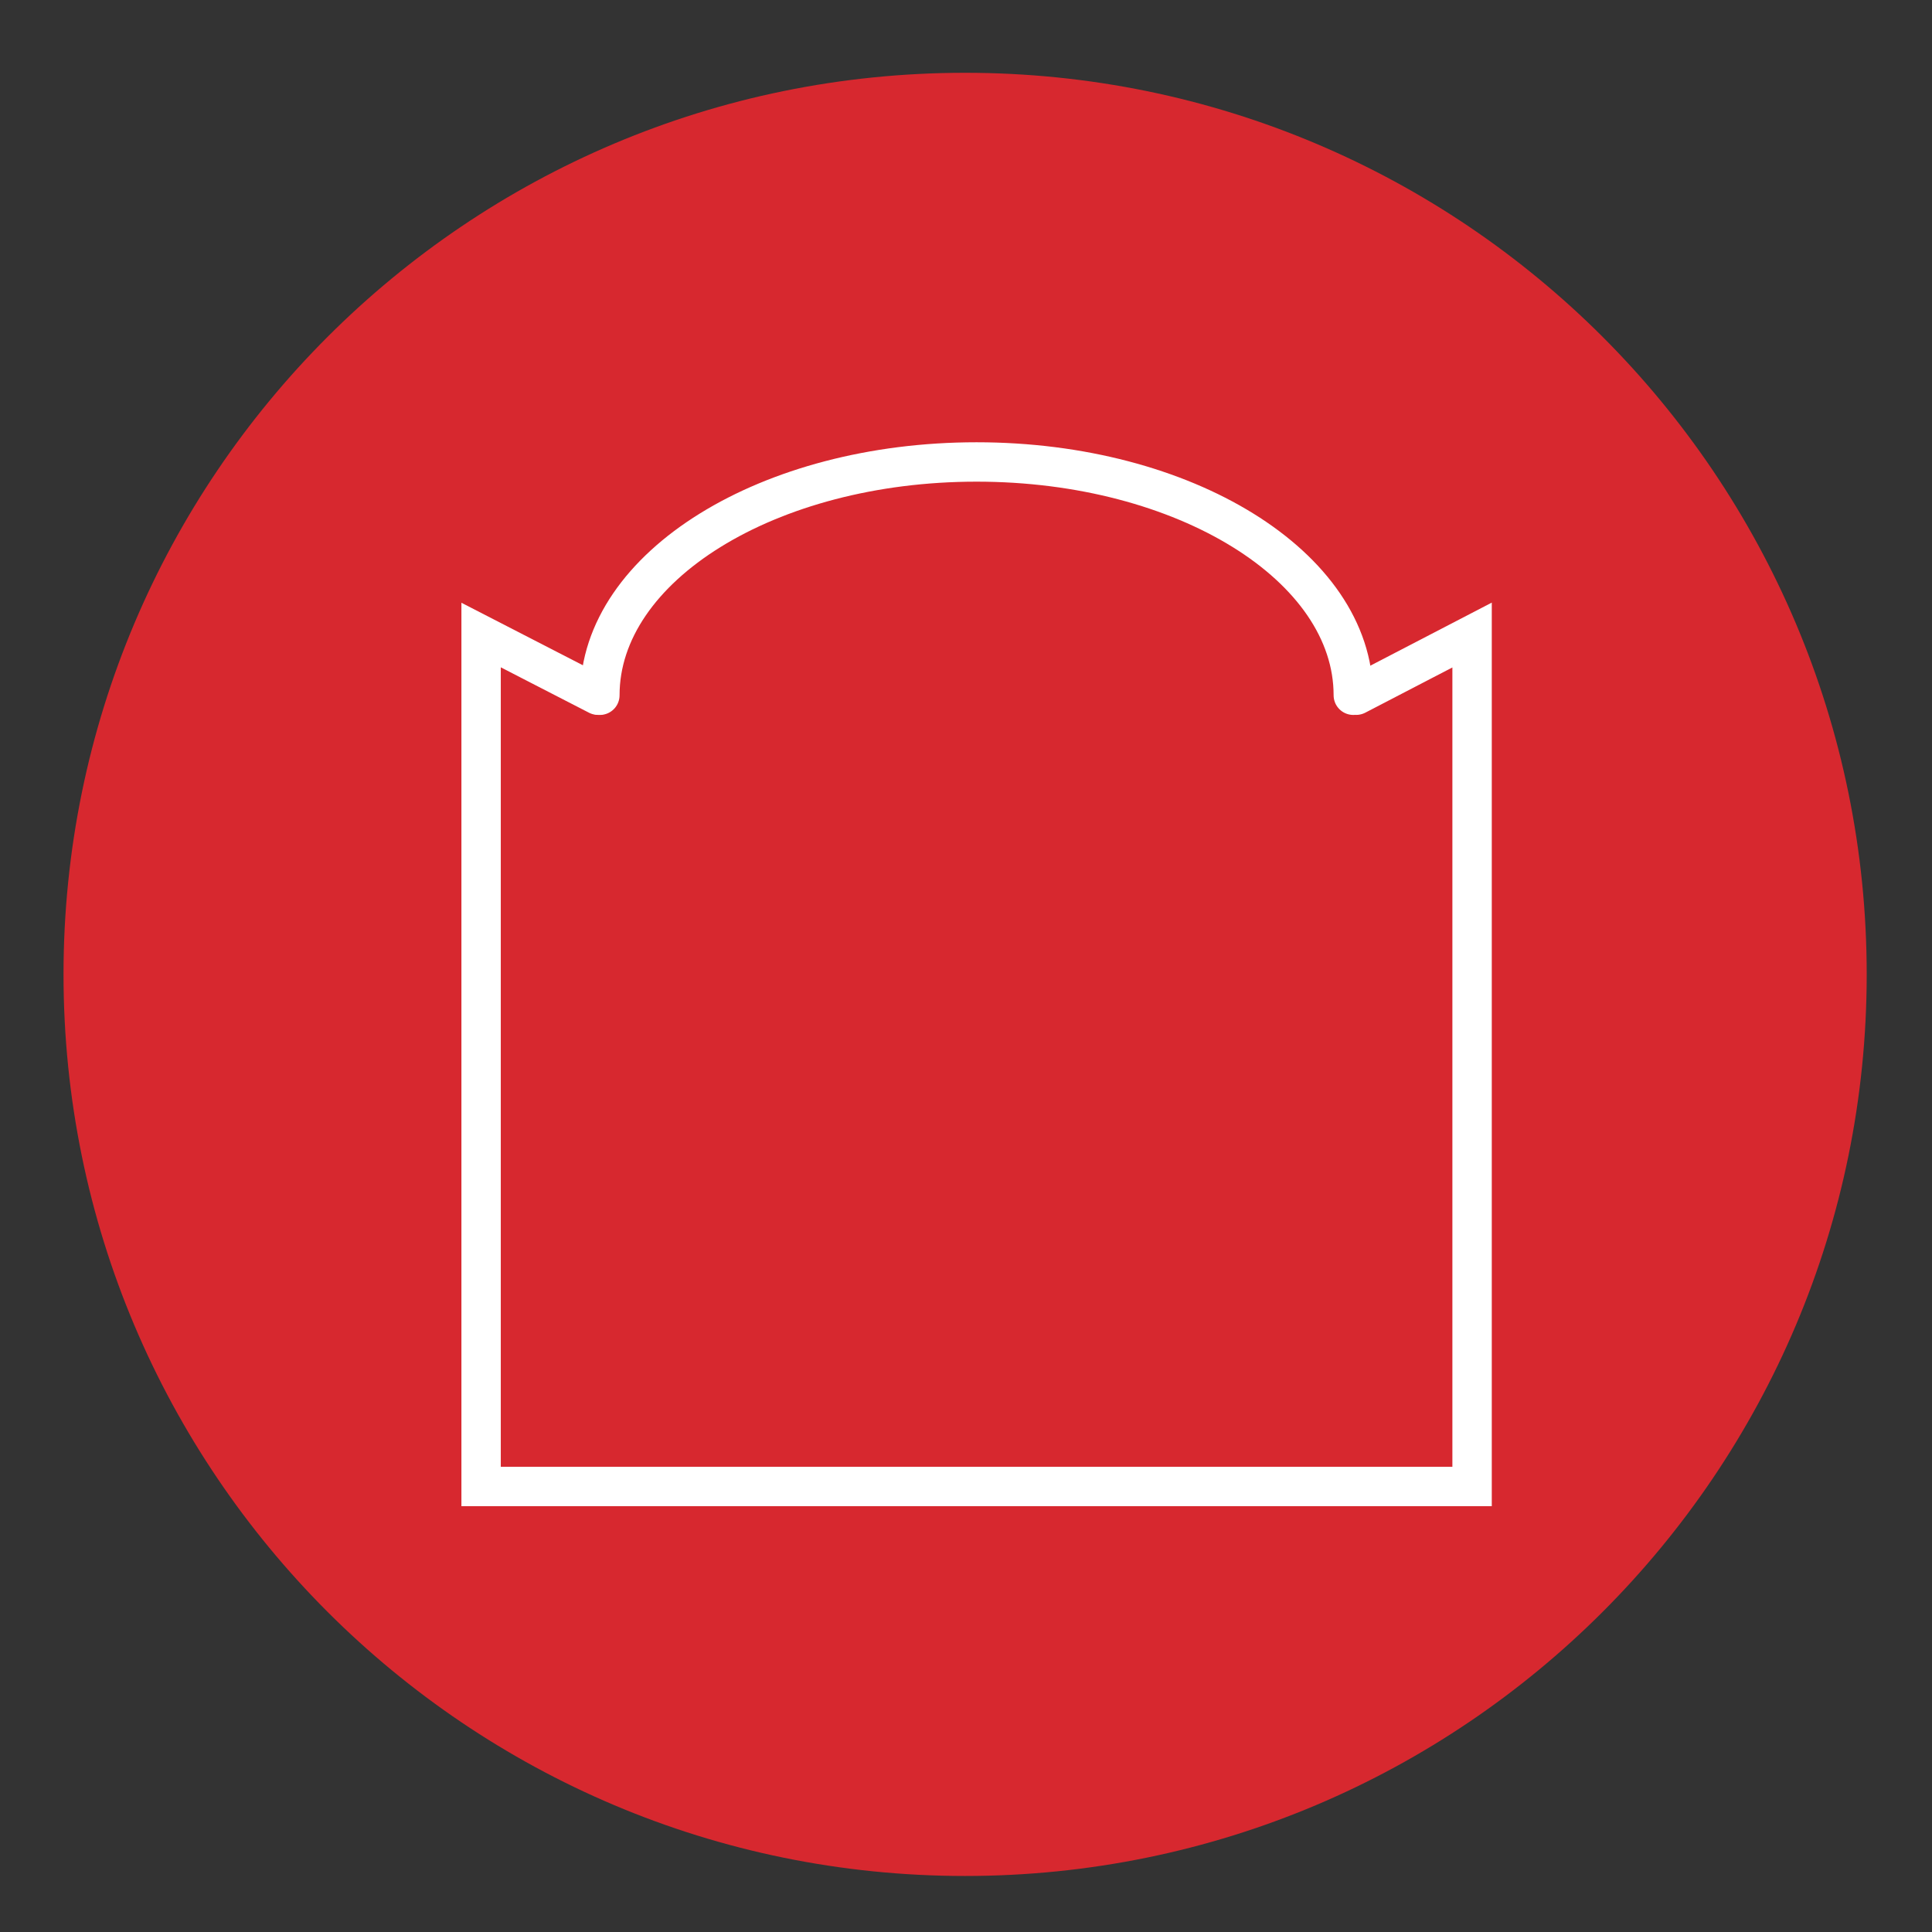
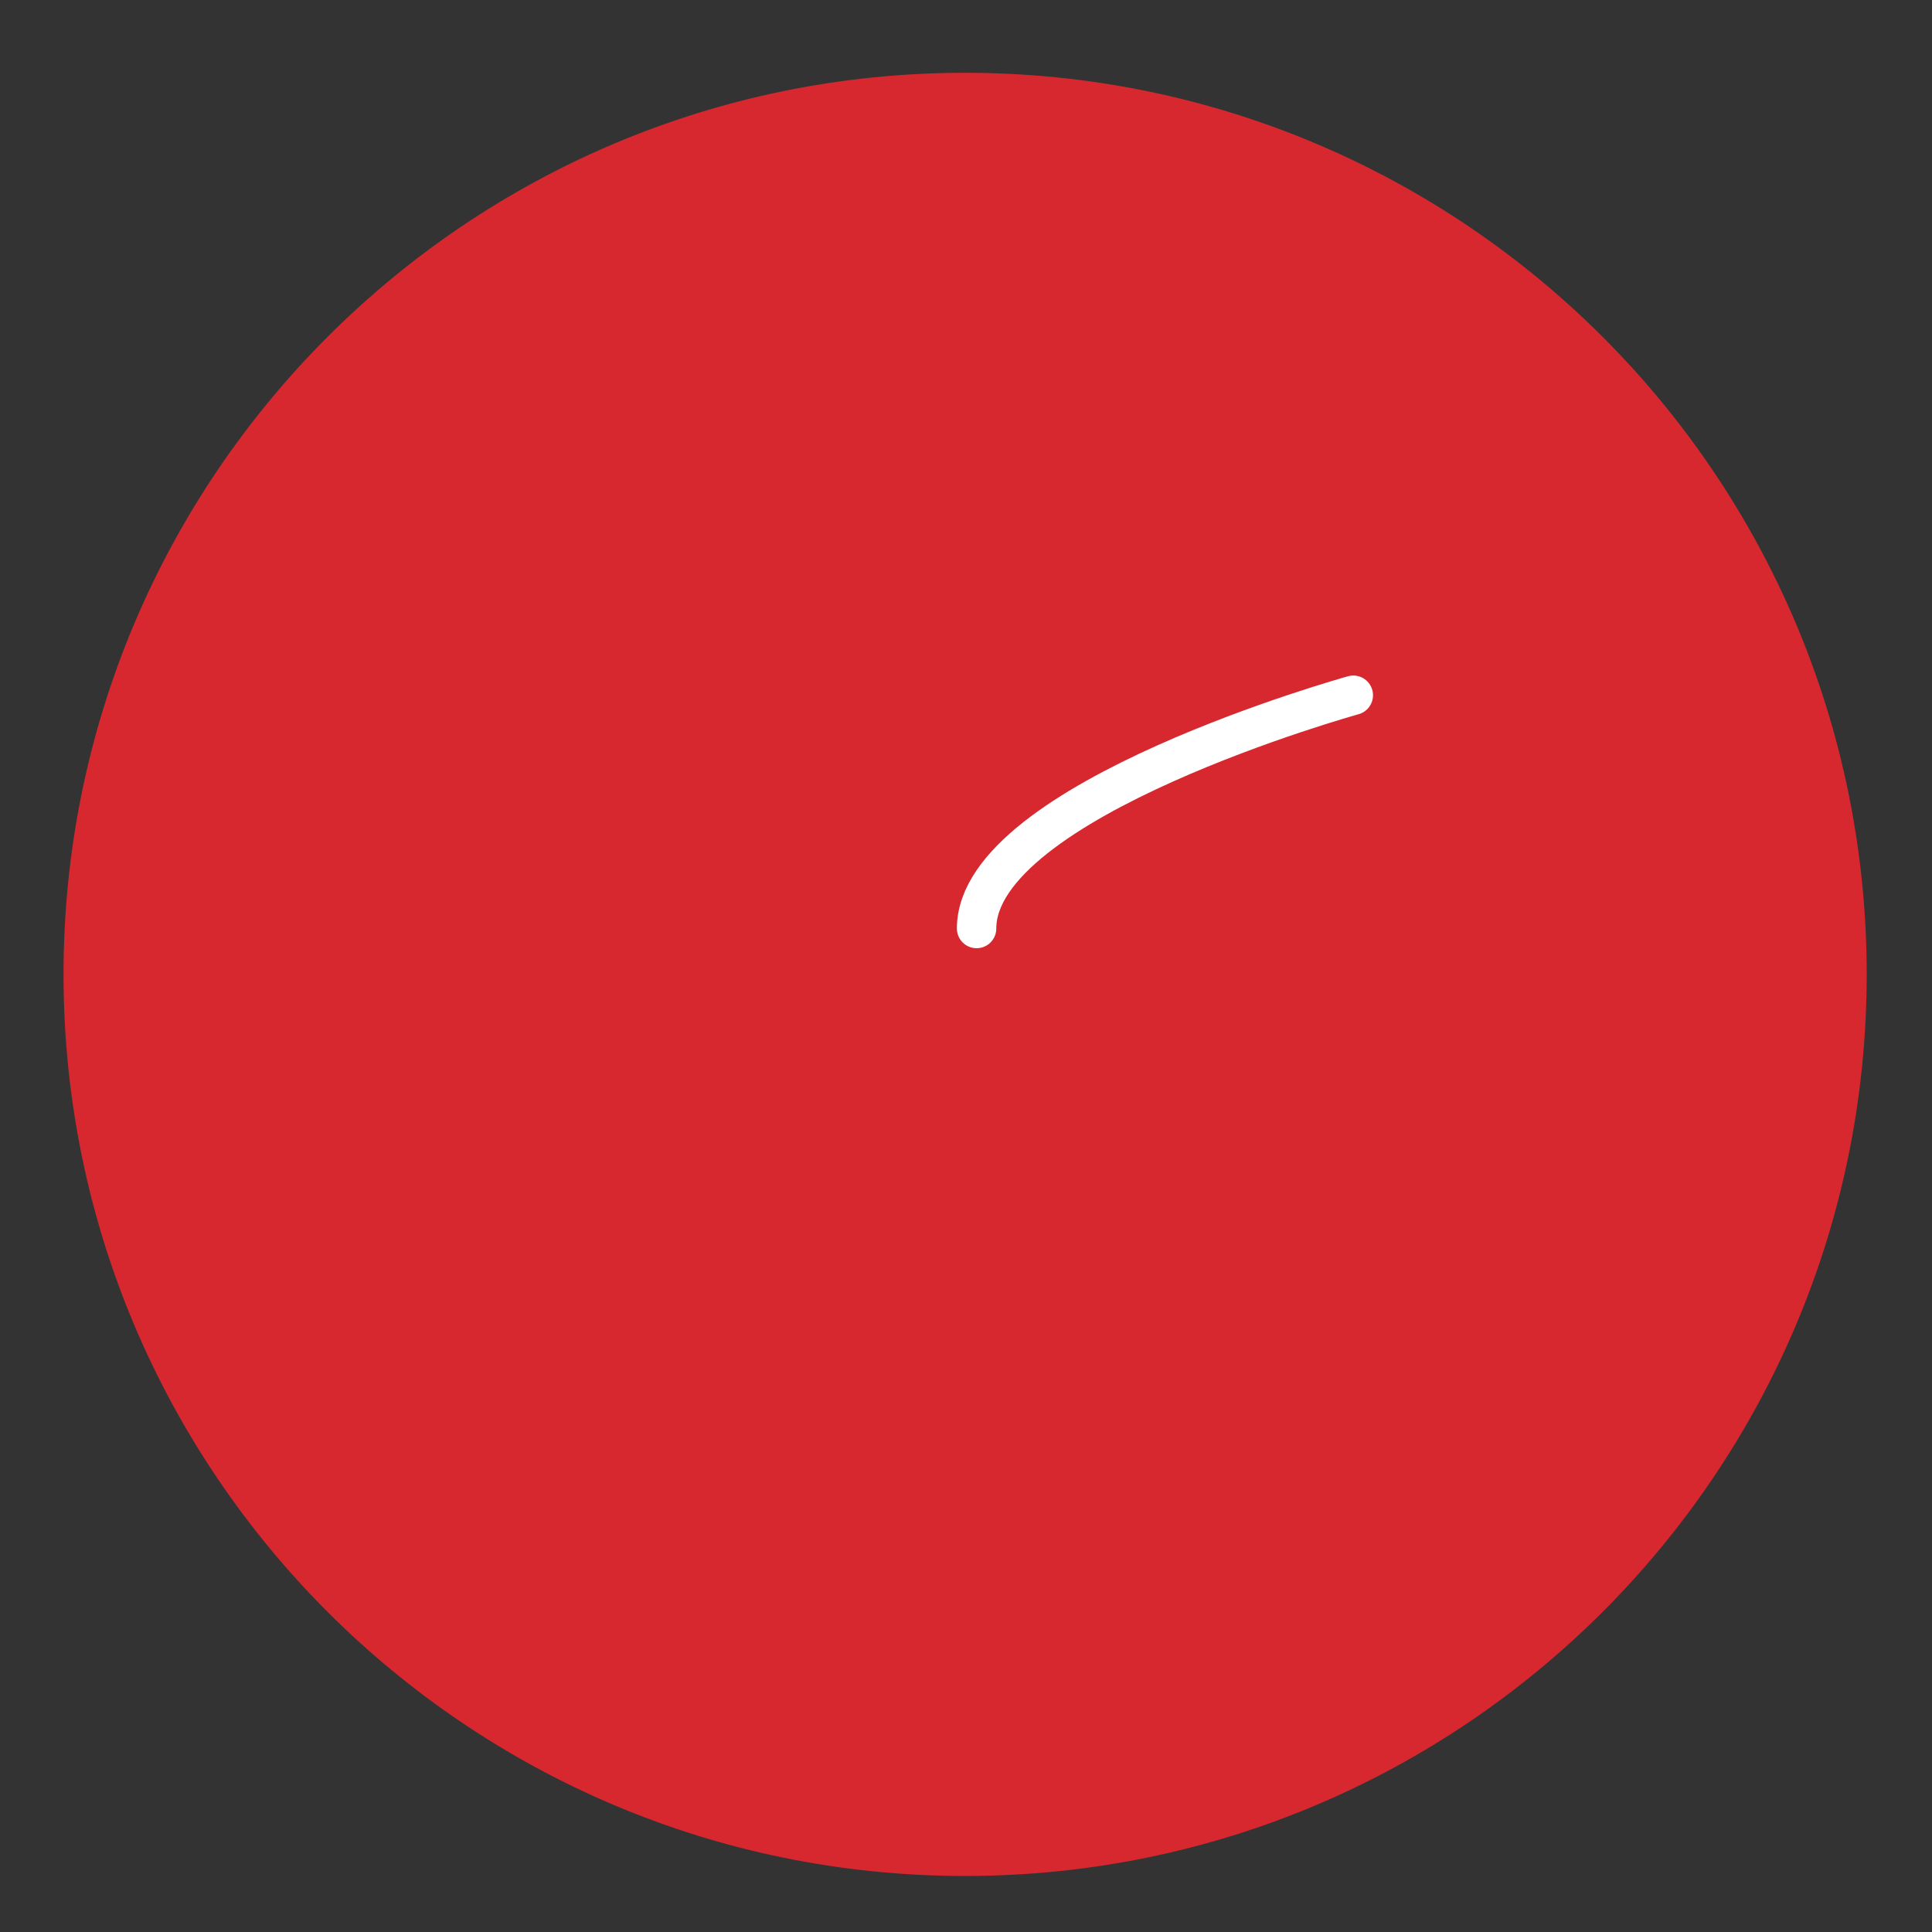
<svg xmlns="http://www.w3.org/2000/svg" id="Livello_1" viewBox="0 0 425.2 425.2">
  <rect x="0" y="0" width="425.2" height="425.2" fill="#333333" stroke="none" />
  <defs>
    <style>.cls-1{fill:#d7282f;}.cls-2{stroke:#fff;stroke-linecap:round;stroke-width:8.67px;}.cls-2,.cls-3{fill:none;}.cls-4{clip-path:url(#clippath);}</style>
    <clipPath id="clippath">
      <rect class="cls-3" x="101.55" y="97.33" width="226.77" height="234.15" />
    </clipPath>
  </defs>
  <path class="cls-1" d="M212.4,412.87c109.59,0,198.43-88.84,198.43-198.43S321.99,16.02,212.4,16.02,13.98,104.85,13.98,214.44s88.83,198.43,198.43,198.43" />
  <g class="cls-4">
-     <polyline class="cls-2" points="298.48 153 323.98 139.76 323.98 327.15 105.88 327.15 105.88 139.76 131.61 153" />
-     <path class="cls-2" d="M297.84,153.01c0-28.36-37.11-51.34-82.91-51.34s-82.91,22.98-82.91,51.34" />
+     <path class="cls-2" d="M297.84,153.01s-82.91,22.98-82.91,51.34" />
  </g>
</svg>